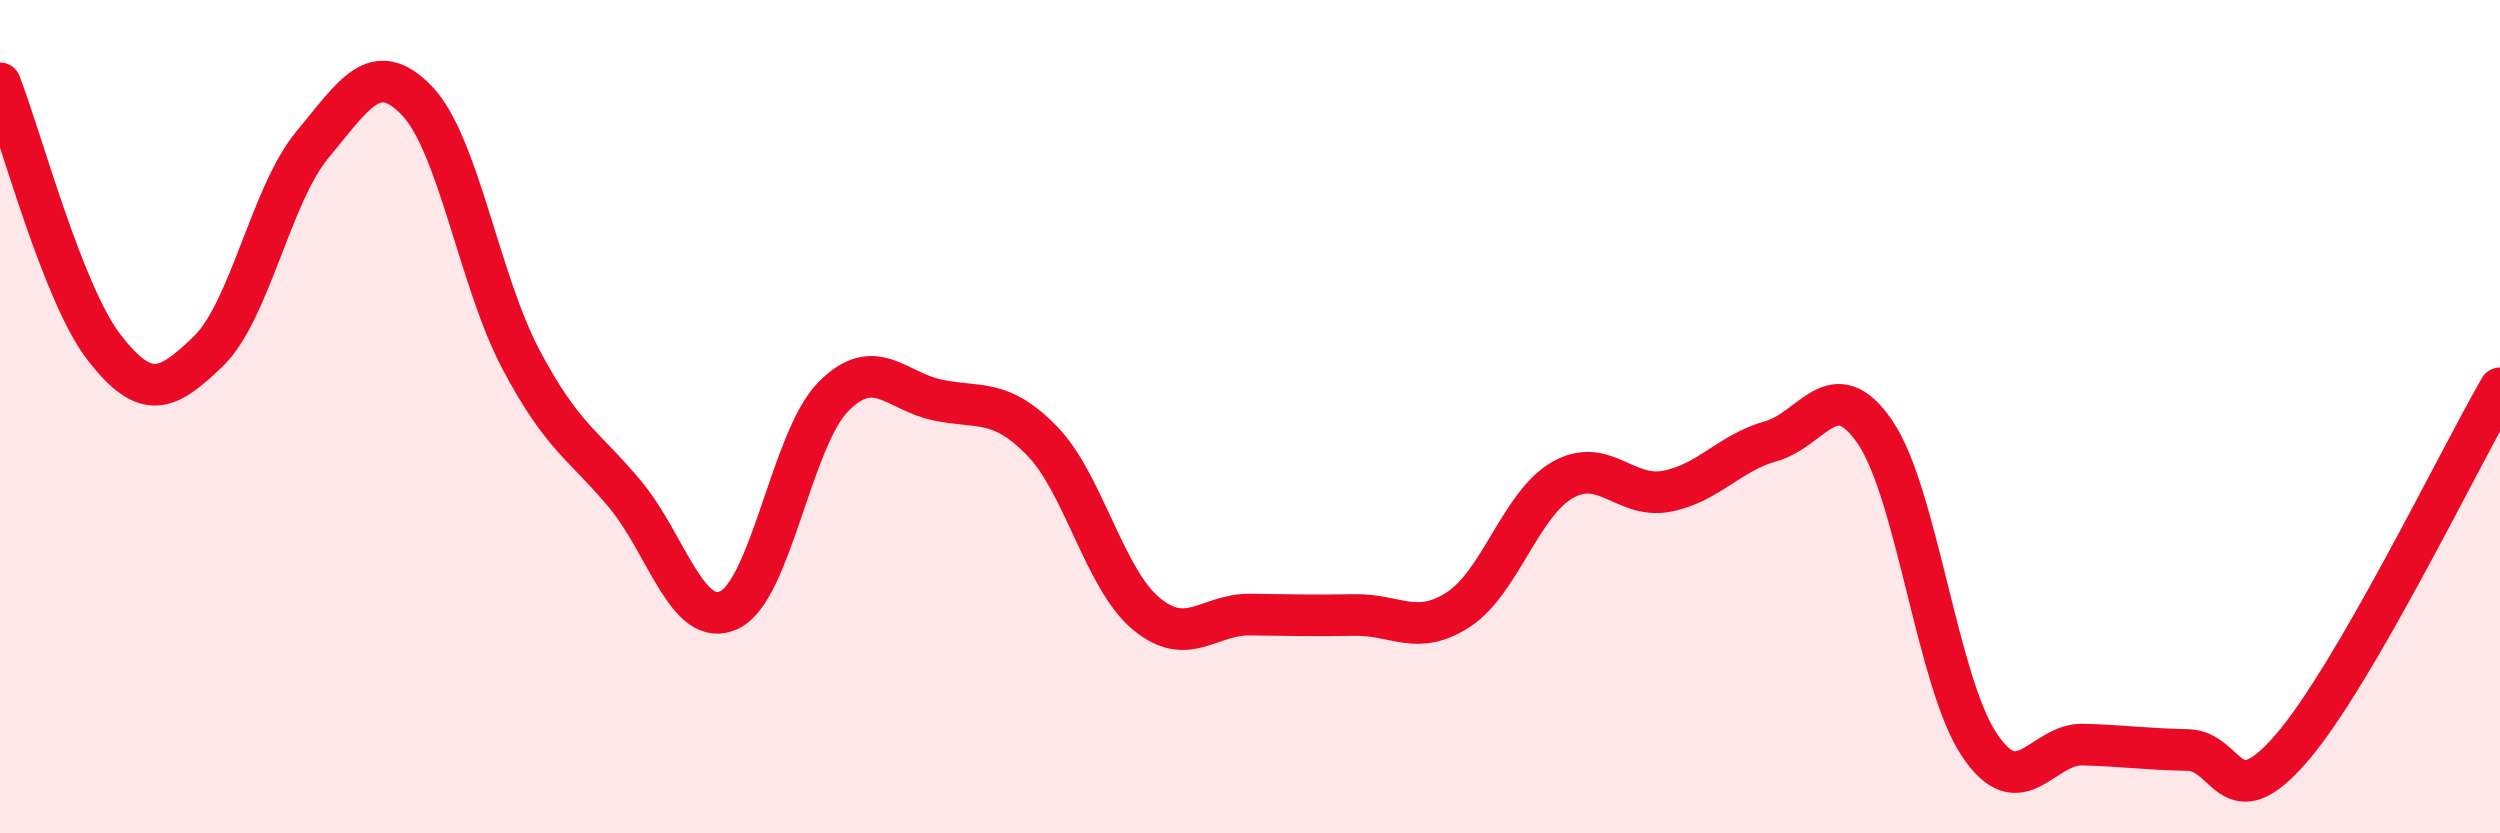
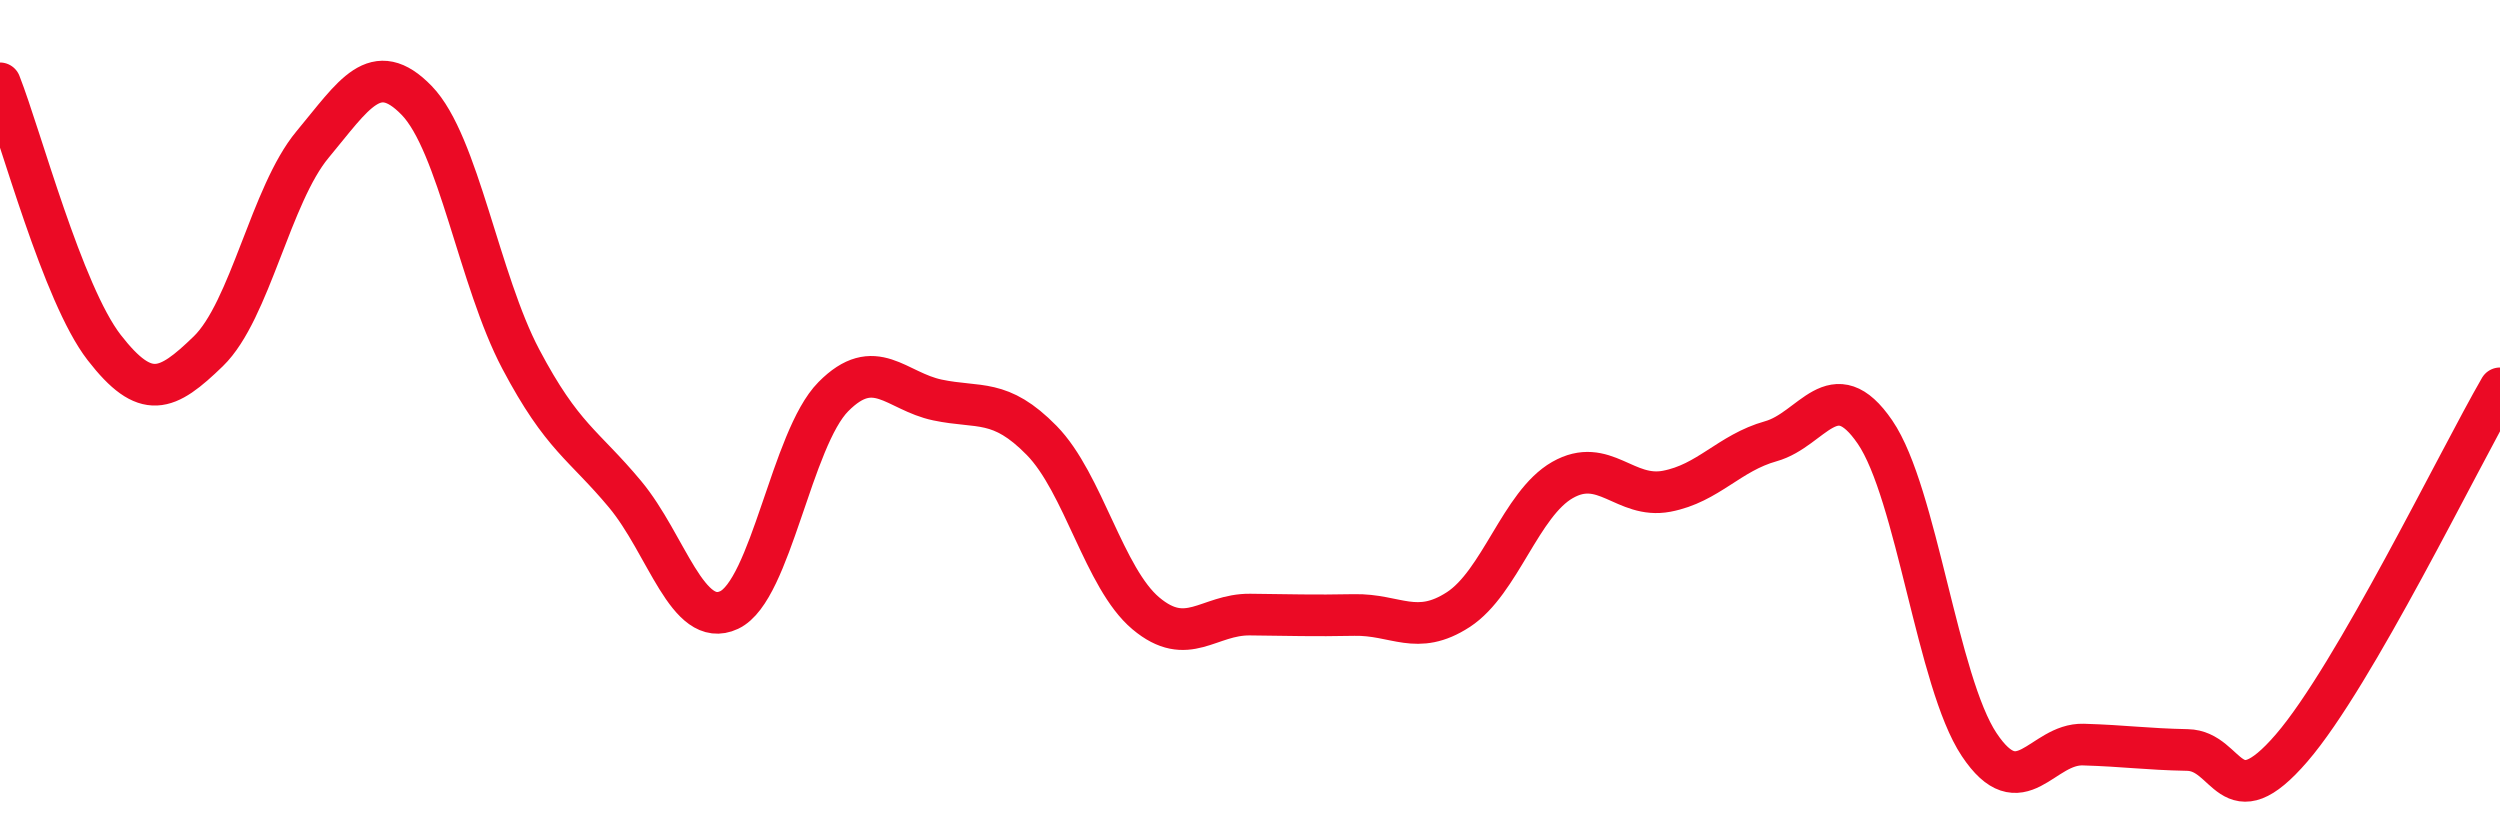
<svg xmlns="http://www.w3.org/2000/svg" width="60" height="20" viewBox="0 0 60 20">
-   <path d="M 0,2 C 0.5,3.27 1.5,7.05 2.5,8.34 C 3.5,9.63 4,9.4 5,8.43 C 6,7.46 6.5,4.67 7.5,3.47 C 8.5,2.27 9,1.38 10,2.41 C 11,3.44 11.5,6.73 12.5,8.62 C 13.5,10.51 14,10.66 15,11.86 C 16,13.06 16.5,15.11 17.5,14.64 C 18.5,14.17 19,10.53 20,9.52 C 21,8.51 21.5,9.39 22.5,9.6 C 23.5,9.81 24,9.55 25,10.57 C 26,11.59 26.5,13.88 27.5,14.72 C 28.5,15.56 29,14.74 30,14.75 C 31,14.76 31.5,14.78 32.5,14.76 C 33.5,14.74 34,15.28 35,14.63 C 36,13.98 36.5,12.09 37.5,11.52 C 38.5,10.95 39,11.98 40,11.79 C 41,11.6 41.5,10.87 42.5,10.59 C 43.5,10.31 44,8.91 45,10.37 C 46,11.83 46.5,16.37 47.5,17.87 C 48.5,19.37 49,17.84 50,17.87 C 51,17.9 51.5,17.98 52.5,18 C 53.5,18.02 53.5,19.69 55,17.95 C 56.5,16.21 59,11.05 60,9.32L60 20L0 20Z" fill="#EB0A25" opacity="0.1" stroke-linecap="round" stroke-linejoin="round" />
  <path d="M 0,2 C 0.5,3.27 1.5,7.05 2.5,8.34 C 3.5,9.63 4,9.4 5,8.43 C 6,7.46 6.5,4.67 7.5,3.47 C 8.5,2.27 9,1.38 10,2.41 C 11,3.44 11.5,6.73 12.5,8.62 C 13.5,10.51 14,10.66 15,11.86 C 16,13.06 16.5,15.11 17.5,14.64 C 18.5,14.17 19,10.53 20,9.52 C 21,8.51 21.5,9.39 22.5,9.6 C 23.5,9.81 24,9.55 25,10.57 C 26,11.59 26.5,13.88 27.5,14.72 C 28.5,15.56 29,14.74 30,14.75 C 31,14.76 31.5,14.78 32.5,14.76 C 33.5,14.74 34,15.28 35,14.63 C 36,13.98 36.5,12.09 37.5,11.52 C 38.5,10.95 39,11.98 40,11.79 C 41,11.6 41.5,10.87 42.5,10.59 C 43.5,10.31 44,8.91 45,10.37 C 46,11.83 46.5,16.37 47.5,17.87 C 48.5,19.37 49,17.84 50,17.87 C 51,17.9 51.5,17.98 52.5,18 C 53.5,18.02 53.5,19.69 55,17.95 C 56.5,16.21 59,11.05 60,9.32" stroke="#EB0A25" stroke-width="1" fill="none" stroke-linecap="round" stroke-linejoin="round" />
</svg>